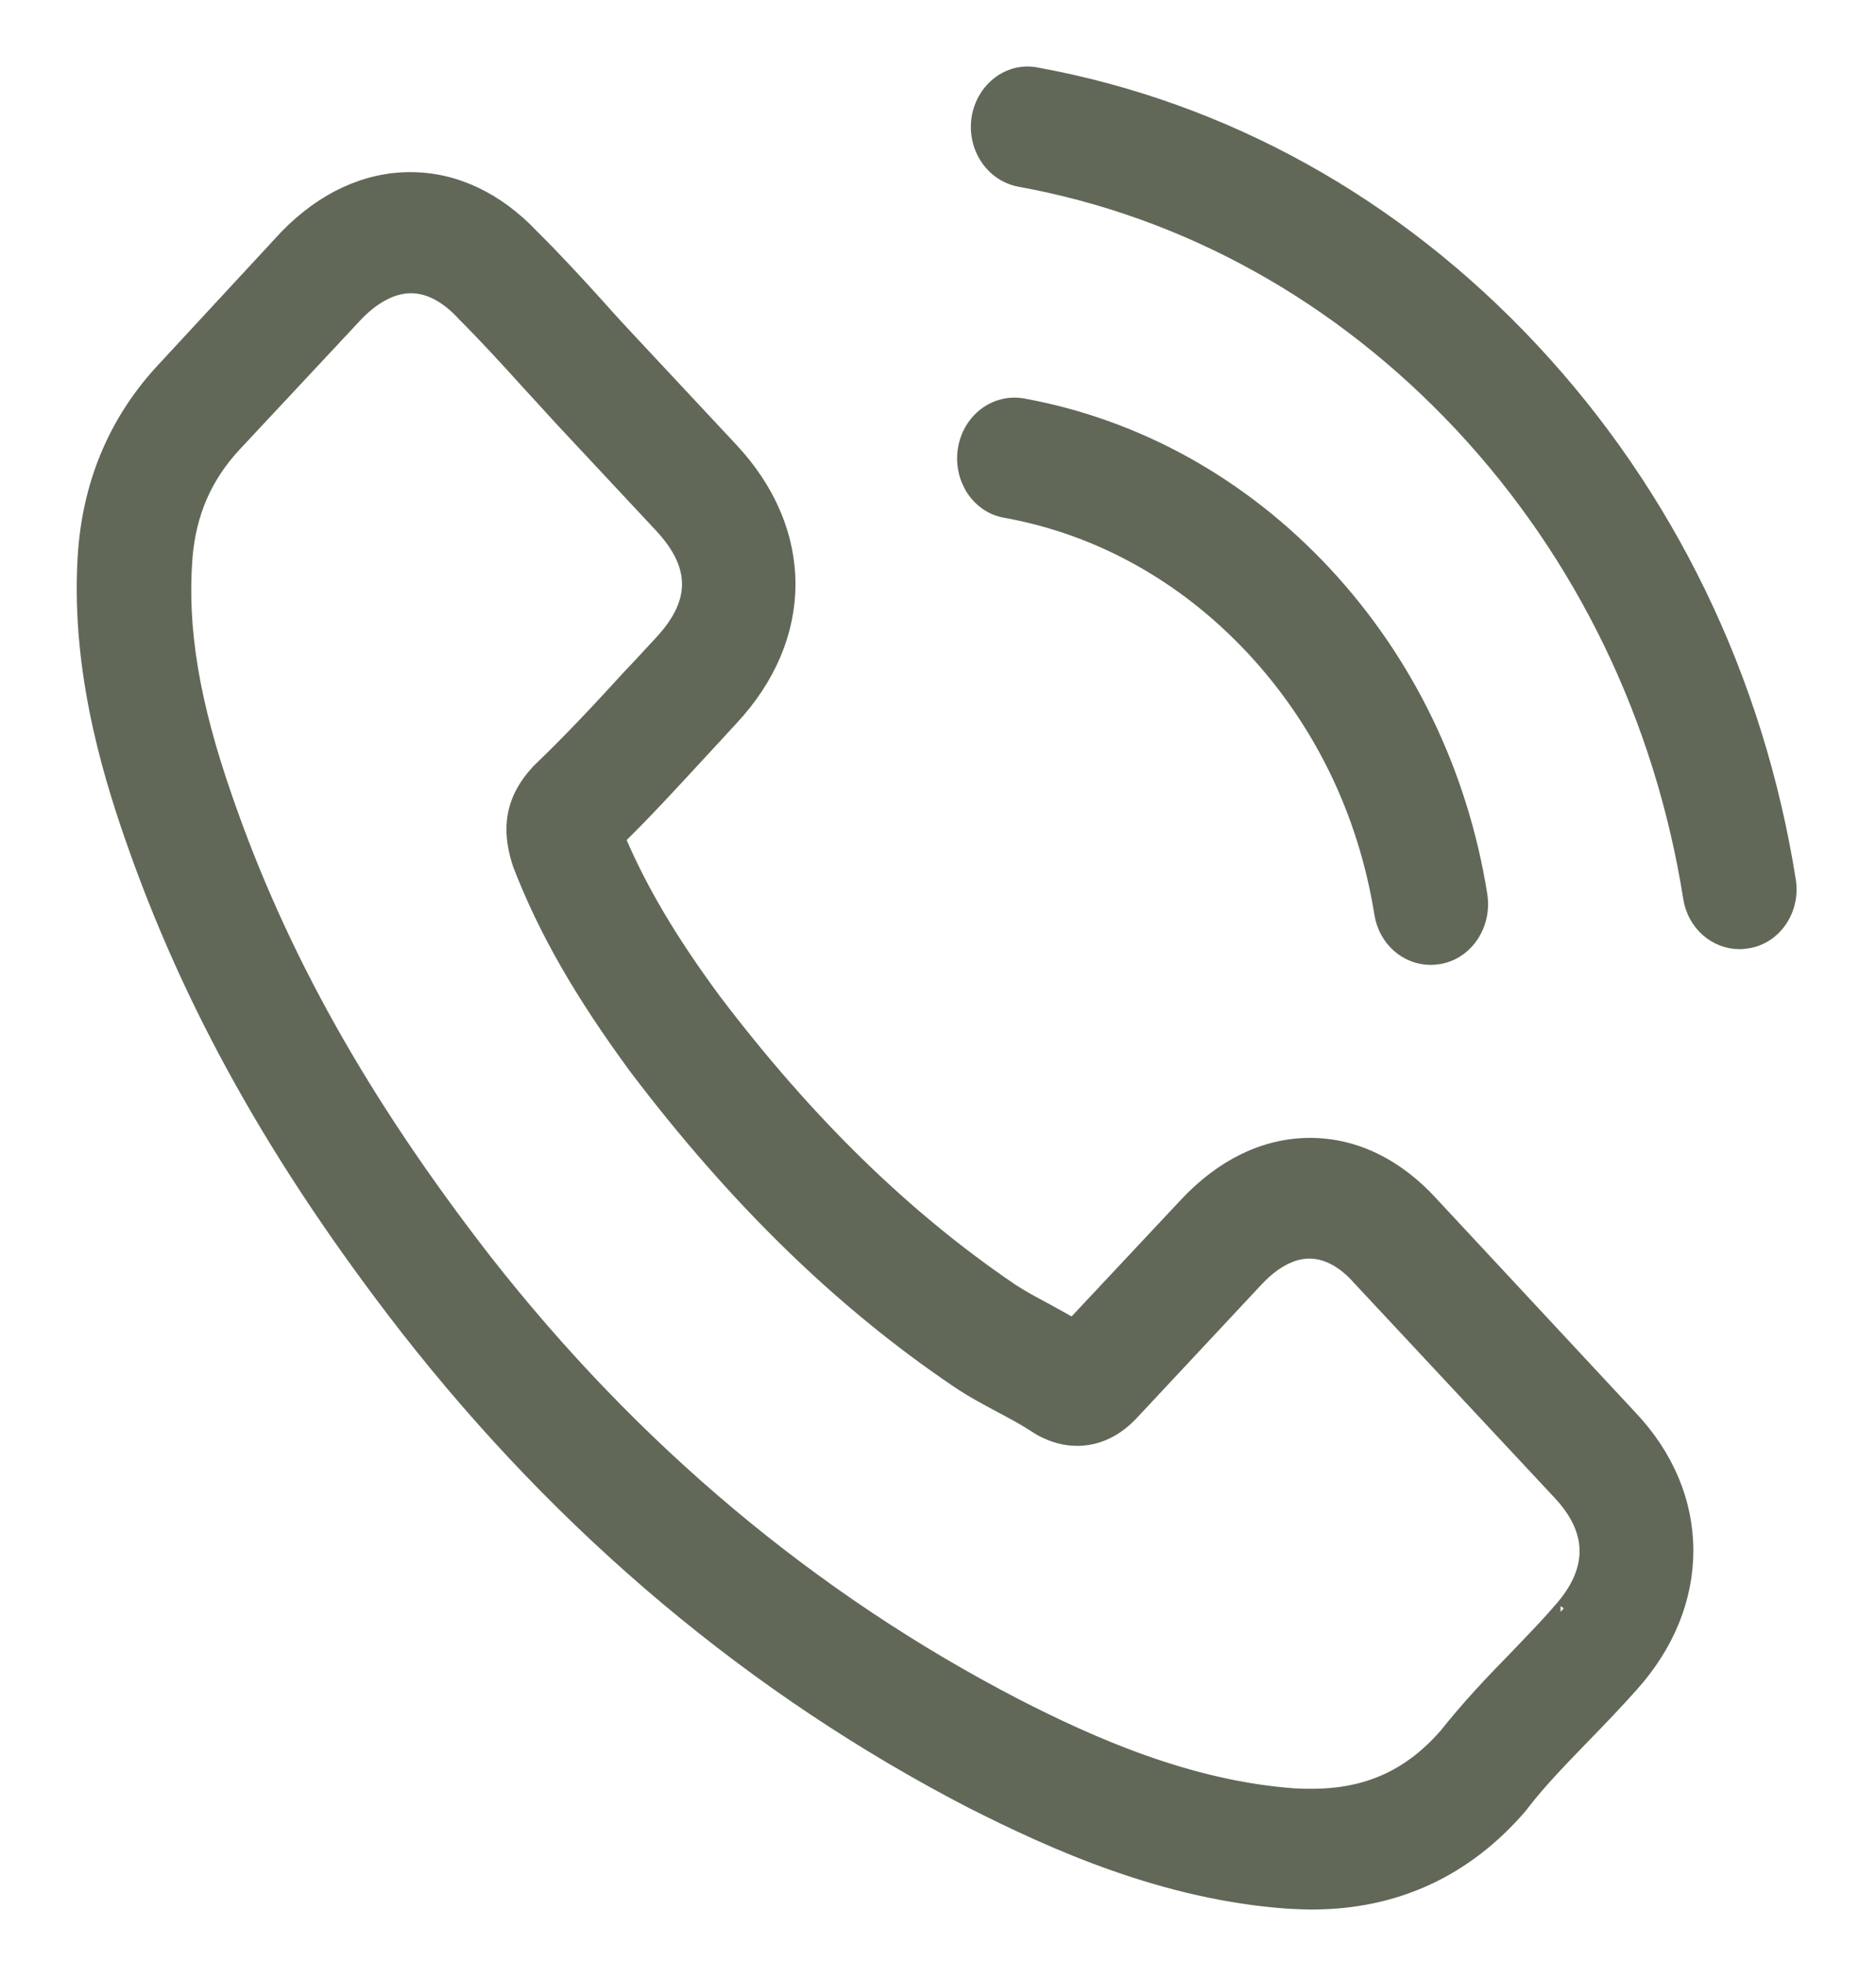
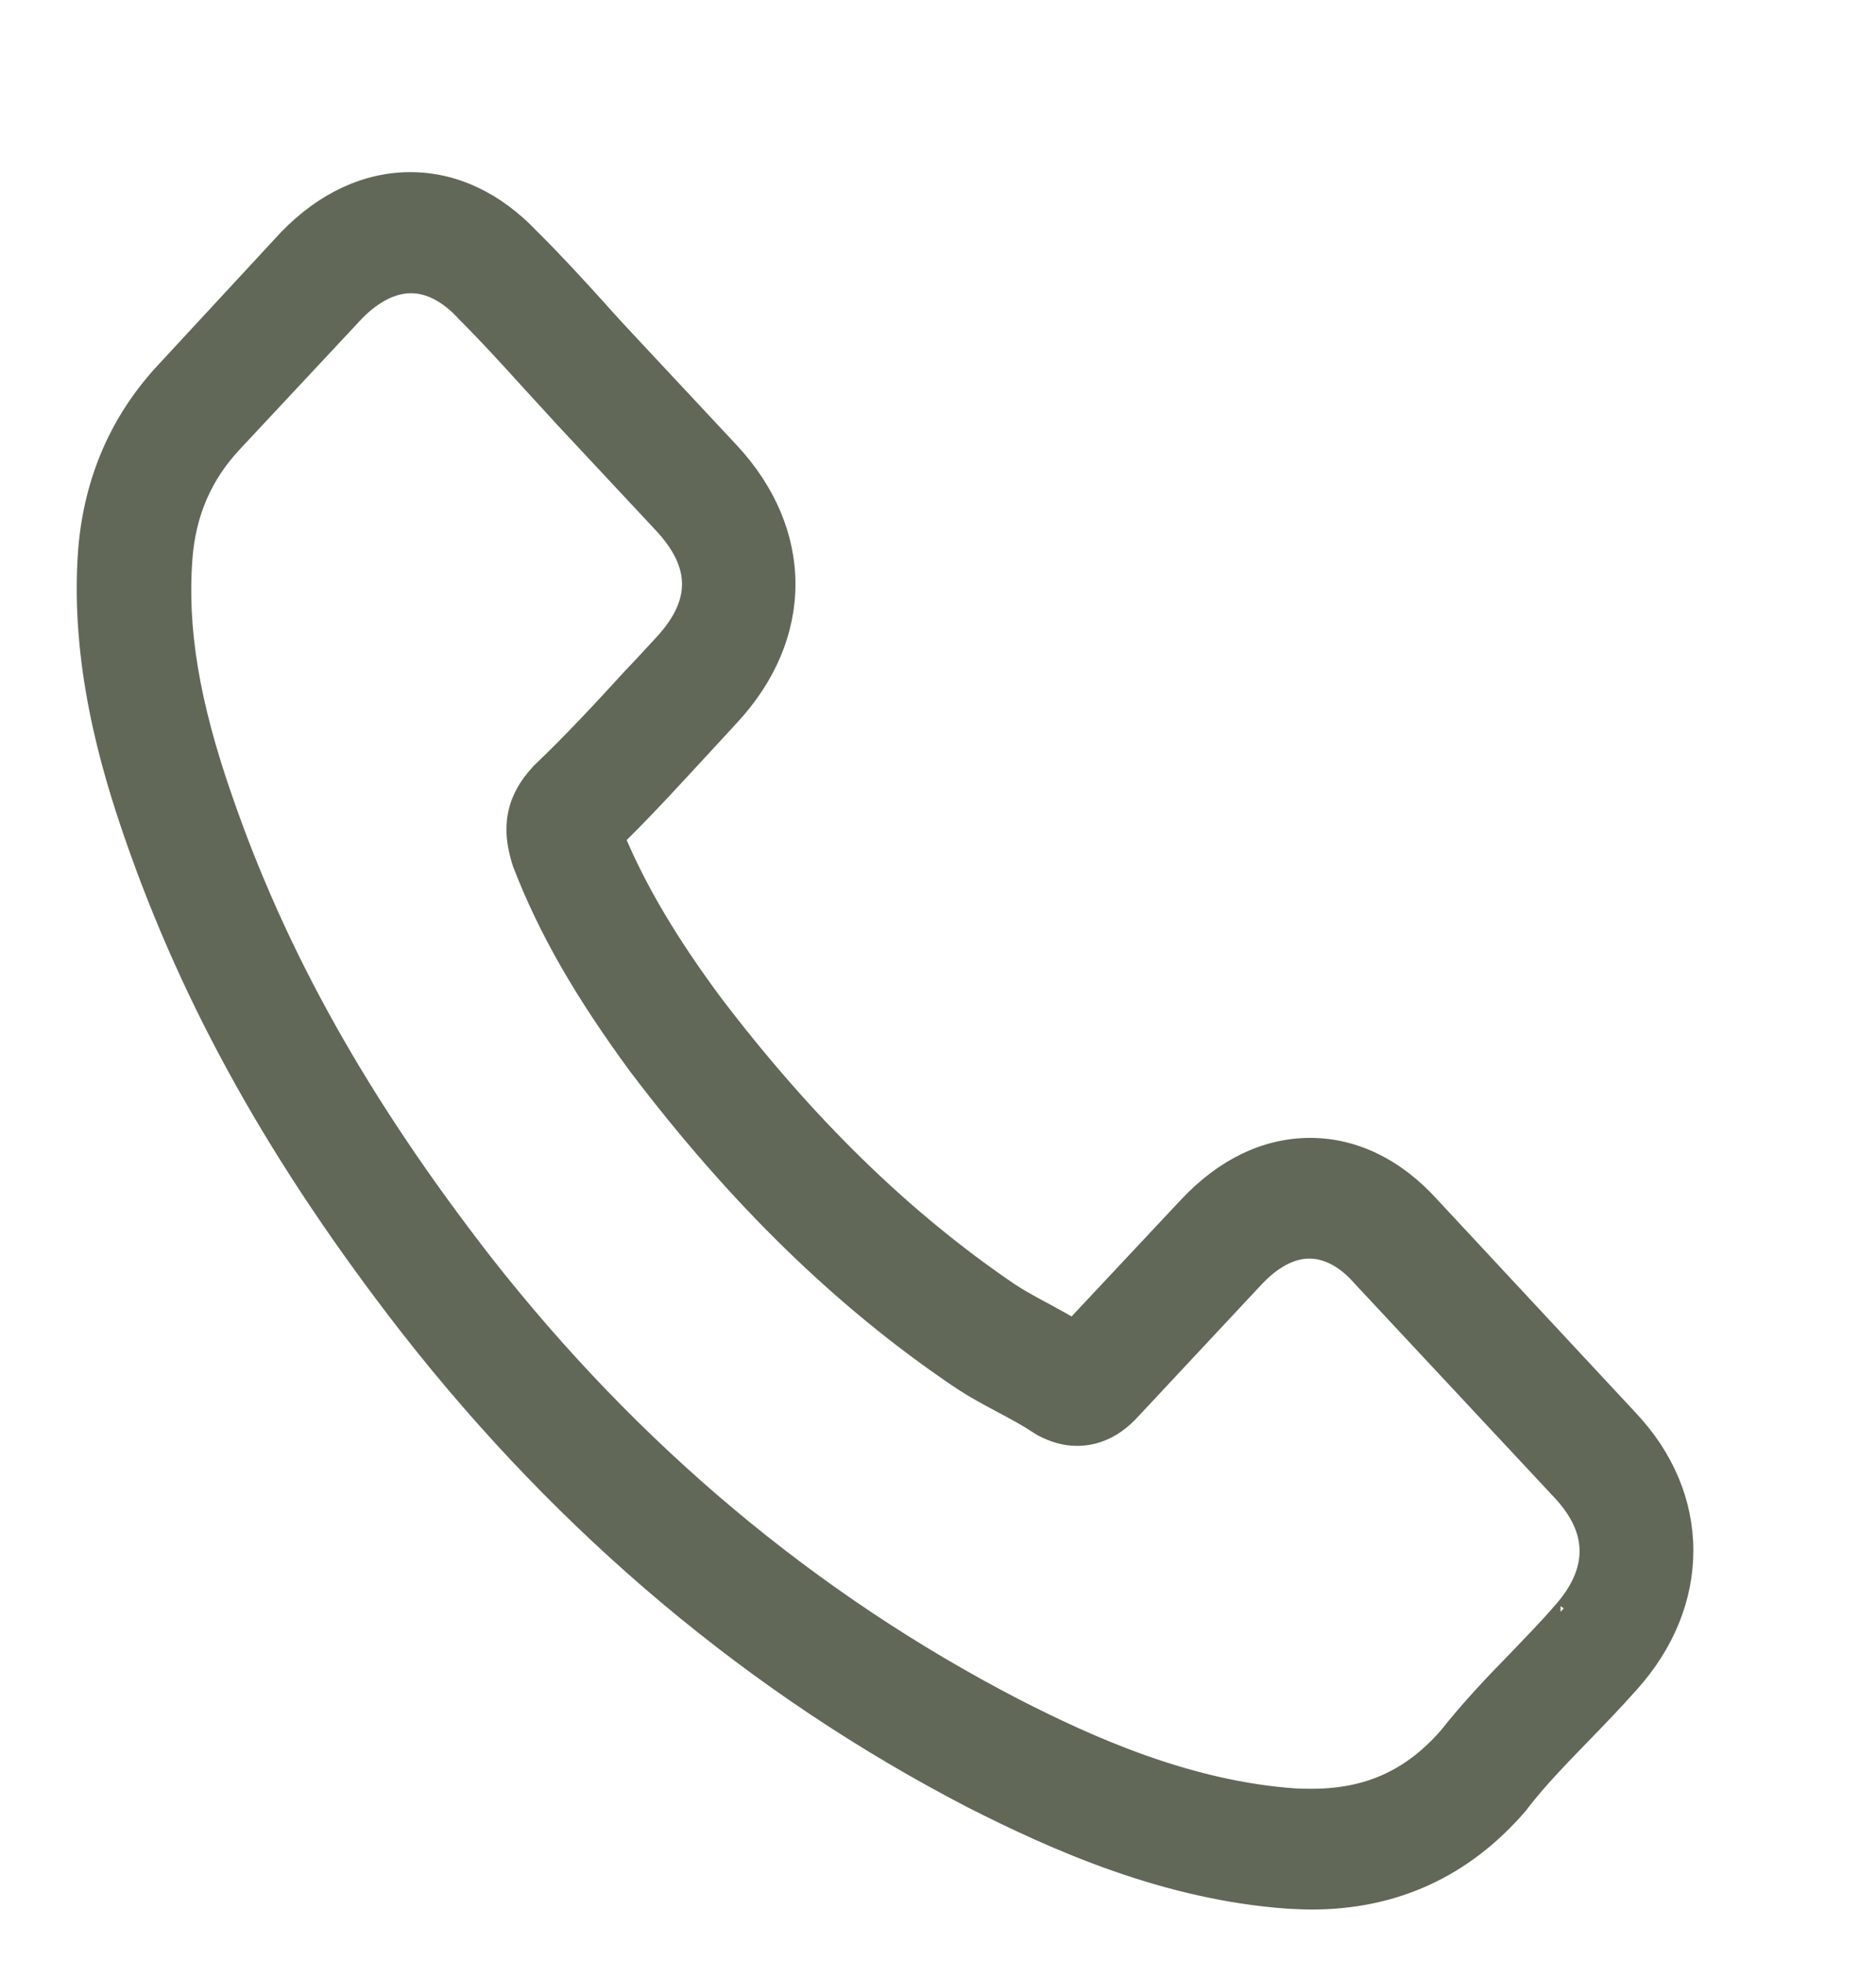
<svg xmlns="http://www.w3.org/2000/svg" width="22" height="23" viewBox="0 0 22 23" fill="none">
  <path d="M16.79 14.141C16.381 13.685 15.887 13.441 15.364 13.441C14.845 13.441 14.347 13.68 13.92 14.137L12.586 15.56C12.477 15.497 12.367 15.438 12.261 15.379C12.11 15.298 11.966 15.221 11.844 15.14C10.594 14.29 9.459 13.183 8.37 11.751C7.842 11.037 7.488 10.436 7.23 9.826C7.576 9.487 7.897 9.135 8.21 8.796C8.328 8.67 8.446 8.539 8.564 8.412C9.45 7.463 9.45 6.234 8.564 5.285L7.412 4.052C7.281 3.912 7.146 3.767 7.019 3.623C6.766 3.343 6.5 3.053 6.226 2.782C5.816 2.349 5.327 2.118 4.812 2.118C4.297 2.118 3.799 2.349 3.377 2.782C3.373 2.787 3.373 2.787 3.368 2.791L1.933 4.341C1.393 4.919 1.085 5.624 1.017 6.442C0.916 7.761 1.279 8.99 1.558 9.795C2.241 11.769 3.263 13.599 4.787 15.56C6.635 17.923 8.86 19.789 11.4 21.104C12.371 21.596 13.667 22.179 15.115 22.279C15.203 22.283 15.296 22.288 15.381 22.288C16.356 22.288 17.174 21.913 17.816 21.167C17.82 21.158 17.829 21.154 17.833 21.144C18.052 20.86 18.306 20.602 18.572 20.327C18.753 20.141 18.939 19.947 19.12 19.744C19.538 19.278 19.758 18.736 19.758 18.18C19.758 17.62 19.534 17.082 19.108 16.631L16.79 14.141ZM18.301 18.899C18.297 18.899 18.297 18.903 18.301 18.899C18.137 19.089 17.968 19.26 17.787 19.45C17.512 19.73 17.234 20.024 16.972 20.354C16.546 20.842 16.043 21.072 15.385 21.072C15.322 21.072 15.254 21.072 15.191 21.068C13.937 20.982 12.772 20.458 11.899 20.01C9.51 18.772 7.412 17.015 5.669 14.787C4.229 12.93 3.267 11.213 2.63 9.37C2.237 8.245 2.094 7.368 2.157 6.542C2.199 6.013 2.389 5.575 2.739 5.2L4.179 3.659C4.386 3.451 4.605 3.338 4.82 3.338C5.086 3.338 5.301 3.51 5.437 3.654C5.441 3.659 5.445 3.663 5.449 3.668C5.707 3.925 5.951 4.192 6.209 4.477C6.34 4.621 6.475 4.766 6.61 4.915L7.762 6.148C8.21 6.627 8.21 7.07 7.762 7.549C7.64 7.68 7.522 7.811 7.399 7.938C7.045 8.326 6.707 8.688 6.34 9.04C6.331 9.049 6.323 9.054 6.319 9.063C5.956 9.451 6.023 9.831 6.099 10.088C6.103 10.102 6.108 10.115 6.112 10.129C6.412 10.906 6.834 11.638 7.475 12.51L7.479 12.515C8.644 14.051 9.873 15.248 11.227 16.165C11.4 16.283 11.578 16.378 11.747 16.468C11.899 16.549 12.042 16.626 12.164 16.707C12.181 16.717 12.198 16.73 12.215 16.739C12.359 16.816 12.494 16.852 12.633 16.852C12.983 16.852 13.203 16.617 13.274 16.54L14.718 14.995C14.861 14.841 15.089 14.656 15.355 14.656C15.617 14.656 15.832 14.832 15.963 14.986C15.967 14.991 15.967 14.991 15.972 14.995L18.297 17.485C18.732 17.945 18.732 18.42 18.301 18.899Z" fill="#616858" stroke="#616858" stroke-width="0.2" />
-   <path d="M11.793 5.972C12.899 6.171 13.903 6.731 14.705 7.589C15.507 8.448 16.026 9.523 16.216 10.707C16.263 11.005 16.503 11.213 16.778 11.213C16.811 11.213 16.841 11.208 16.875 11.204C17.187 11.15 17.394 10.833 17.343 10.499C17.115 9.067 16.482 7.761 15.516 6.726C14.549 5.692 13.329 5.014 11.991 4.77C11.679 4.716 11.388 4.937 11.333 5.267C11.278 5.597 11.481 5.918 11.793 5.972Z" fill="#616858" stroke="#616858" stroke-width="0.2" />
-   <path d="M20.96 10.323C20.585 7.965 19.546 5.819 17.951 4.111C16.355 2.403 14.351 1.291 12.147 0.889C11.839 0.83 11.548 1.056 11.493 1.386C11.442 1.721 11.649 2.032 11.962 2.091C13.928 2.448 15.722 3.446 17.149 4.969C18.576 6.496 19.504 8.417 19.838 10.522C19.884 10.82 20.125 11.028 20.399 11.028C20.433 11.028 20.462 11.024 20.496 11.019C20.804 10.969 21.015 10.653 20.96 10.323Z" fill="#616858" stroke="#616858" stroke-width="0.2" />
</svg>